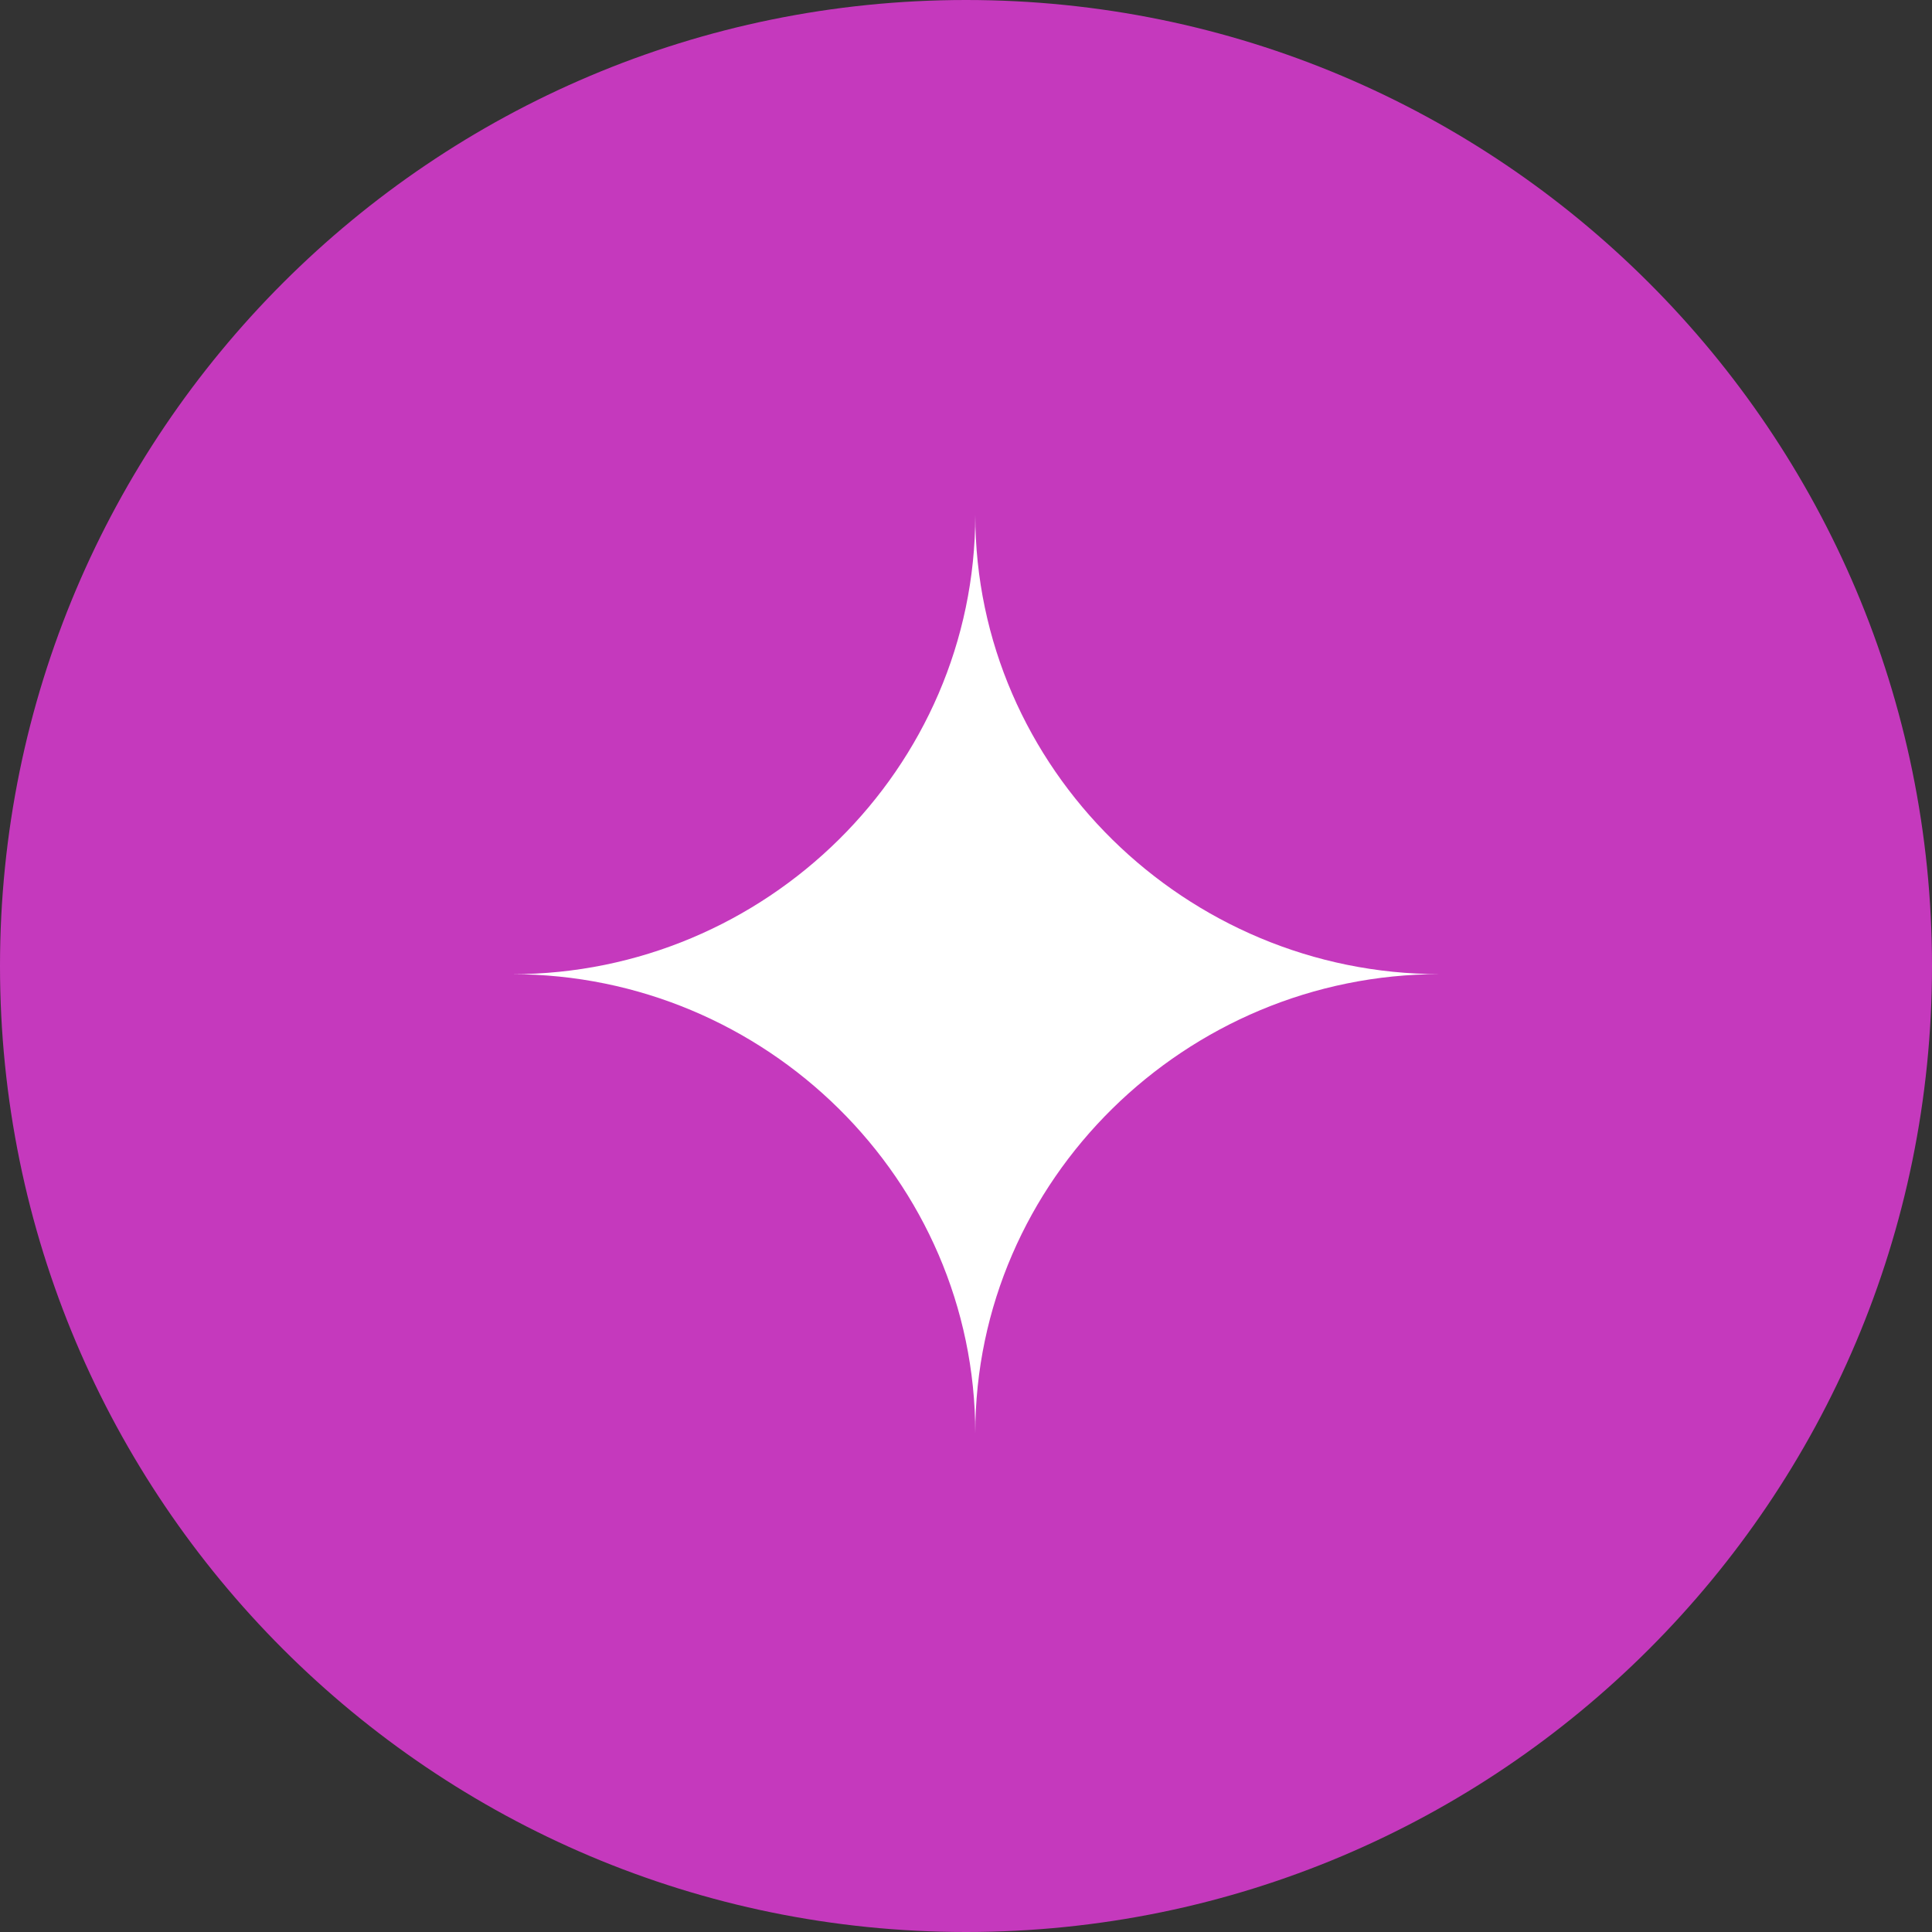
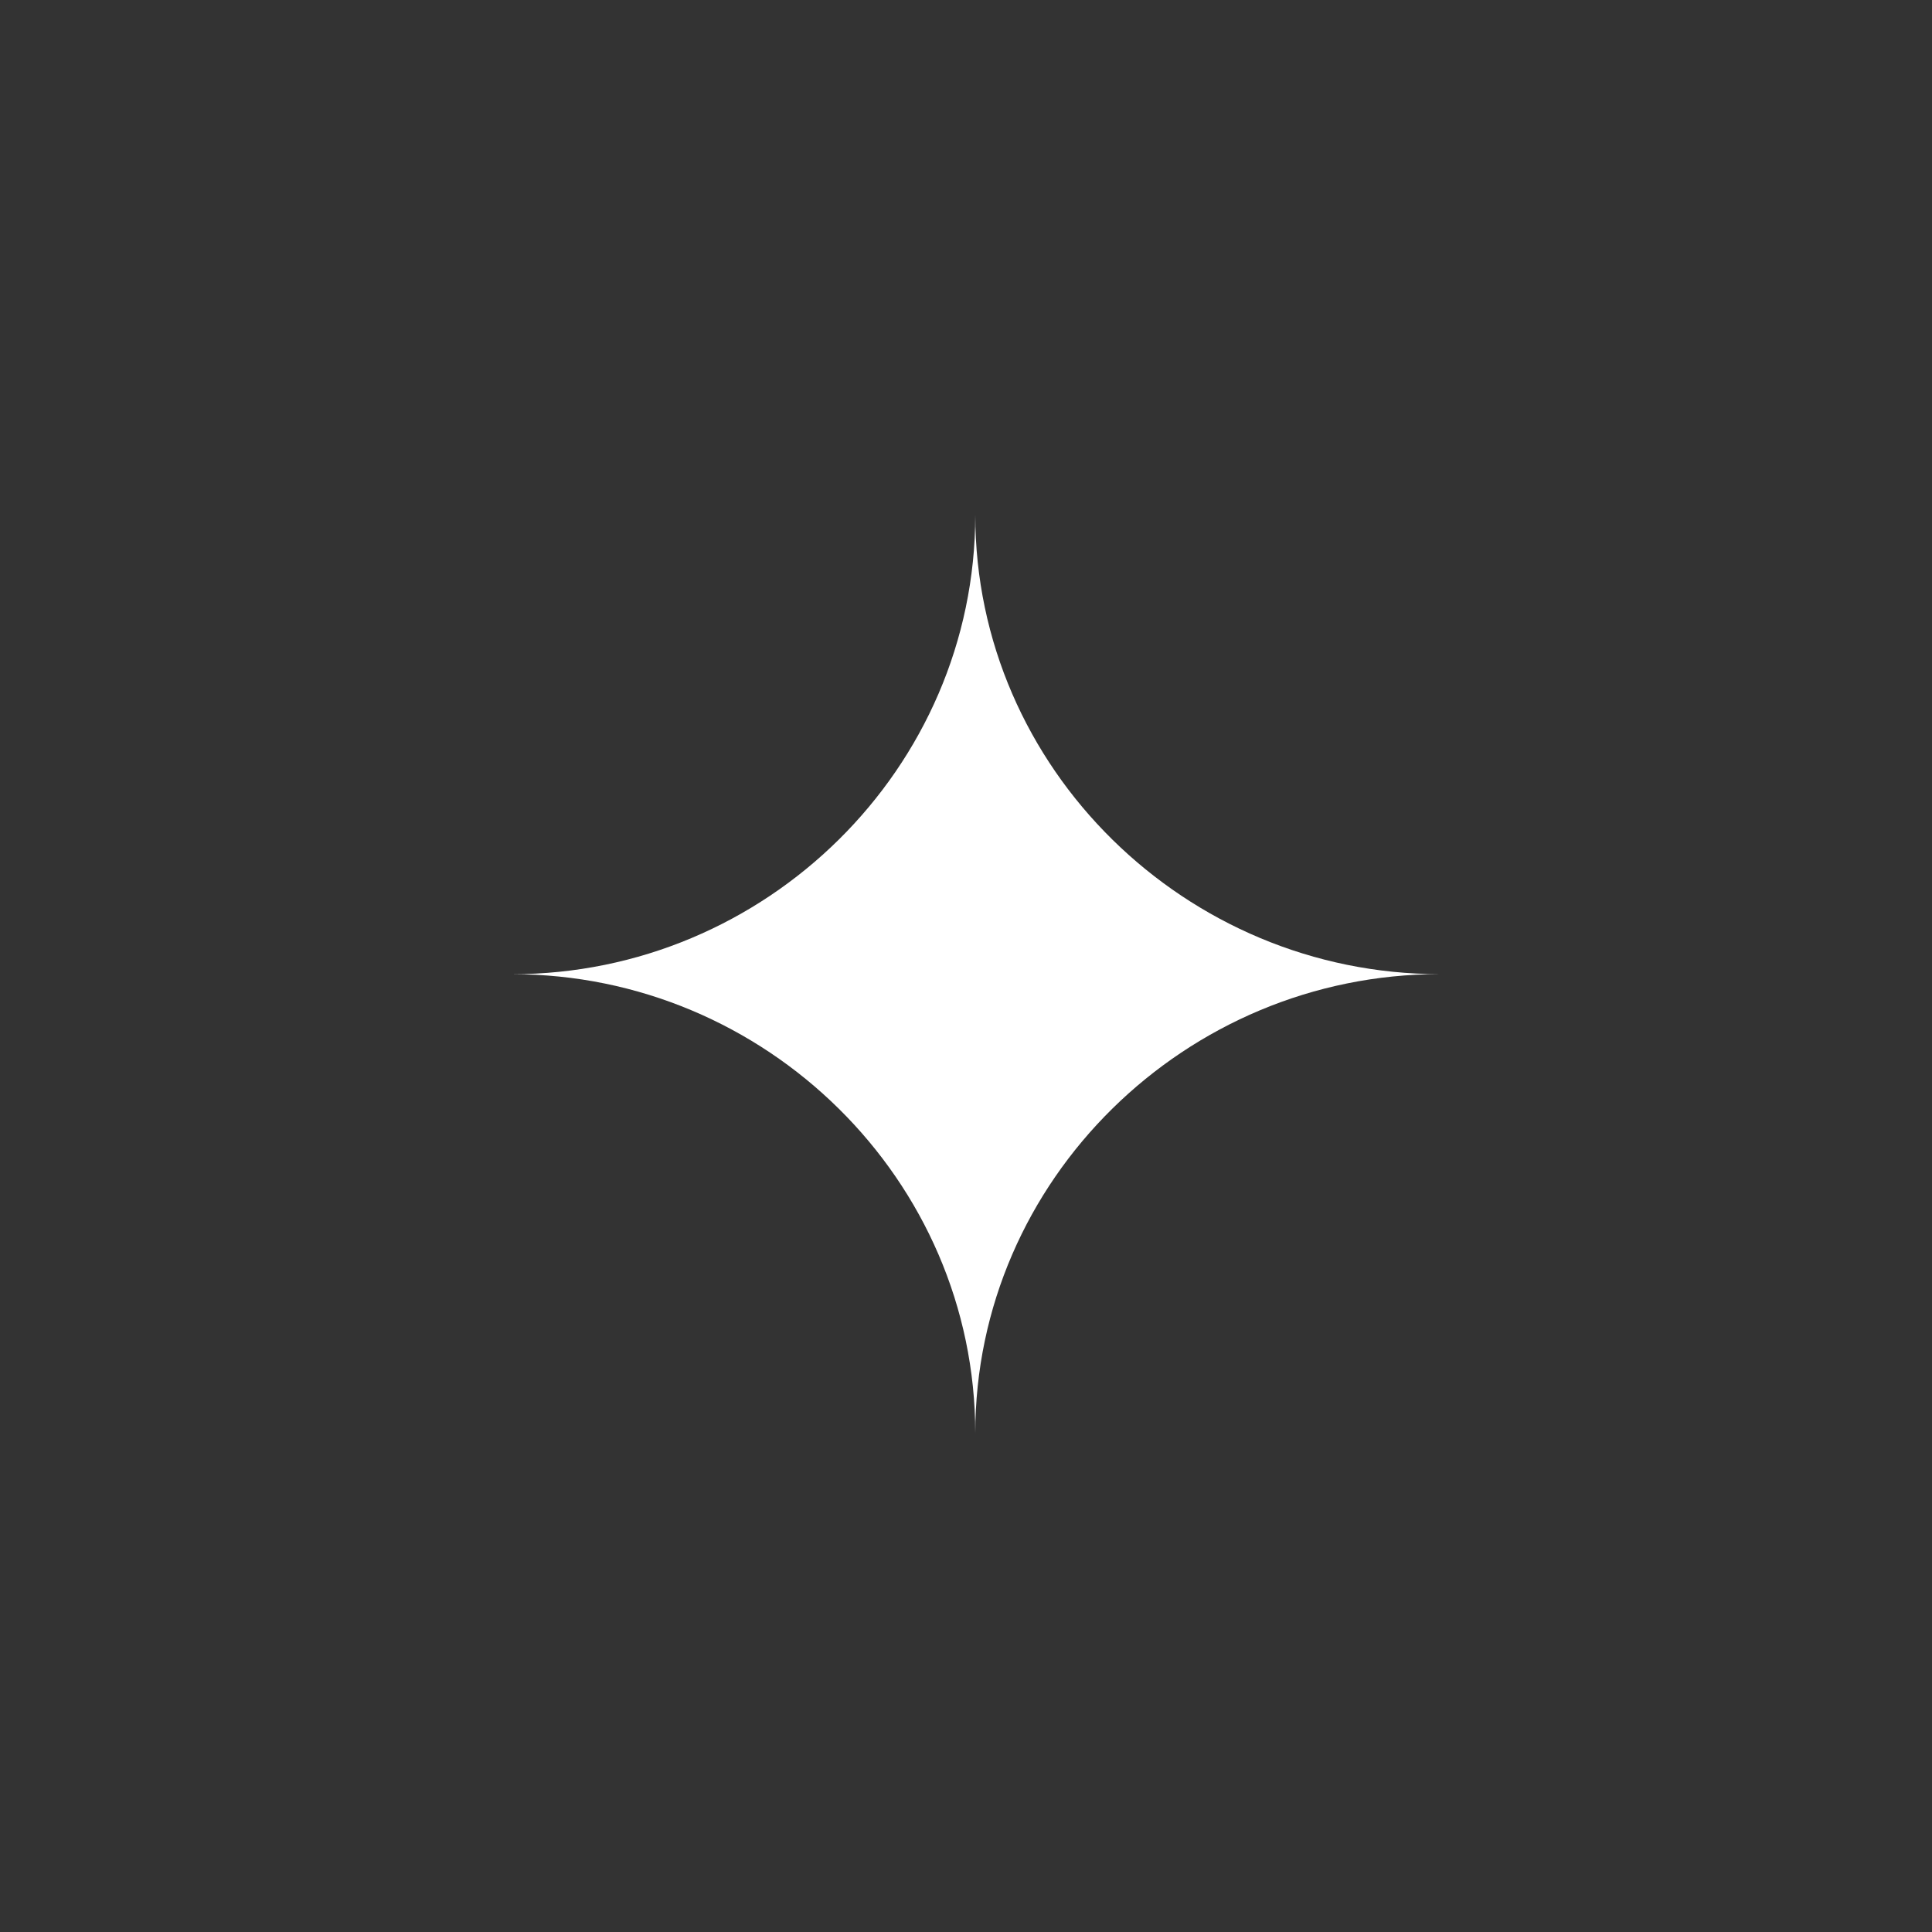
<svg xmlns="http://www.w3.org/2000/svg" viewBox="0 0 100.00 100.00" data-guides="{&quot;vertical&quot;:[],&quot;horizontal&quot;:[]}">
  <rect x="0" y="0" width="100.00" height="100.00" fill="#333333" stroke="none" />
-   <path color="rgb(51, 51, 51)" fill-rule="evenodd" fill="#c539bd" font-size-adjust="" x="0" y="0" width="100" height="100" rx="50" ry="50" id="tSvg2de5a4bffb" title="Rectangle 1" fill-opacity="1" stroke="none" stroke-opacity="1" d="M0 50C0 22.386 22.386 0 50 0H50C77.614 0 100 22.386 100 50H100C100 77.614 77.614 100 50 100H50C22.386 100 0 77.614 0 50Z" />
-   <path fill="#ffffff" stroke="#ffffff" fill-opacity="1" stroke-width="0" stroke-opacity="1" color="rgb(51, 51, 51)" fill-rule="evenodd" font-size-adjust="" id="tSvg461beac193" title="Path 1" d="M50.48 74.186C50.48 61.063 61.39 50.421 74.518 50.421C61.397 50.421 50.48 39.778 50.48 26.656C50.48 39.778 39.627 50.424 26.505 50.424C39.628 50.424 50.48 61.063 50.48 74.186Z" />
+   <path fill="#ffffff" stroke="#ffffff" fill-opacity="1" stroke-width="0" stroke-opacity="1" color="rgb(51, 51, 51)" fill-rule="evenodd" font-size-adjust="" id="tSvg461beac193" title="Path 1" d="M50.48 74.186C50.48 61.063 61.39 50.421 74.518 50.421C61.397 50.421 50.48 39.778 50.48 26.656C50.48 39.778 39.627 50.424 26.505 50.424C39.628 50.424 50.48 61.063 50.48 74.186" />
  <defs />
</svg>